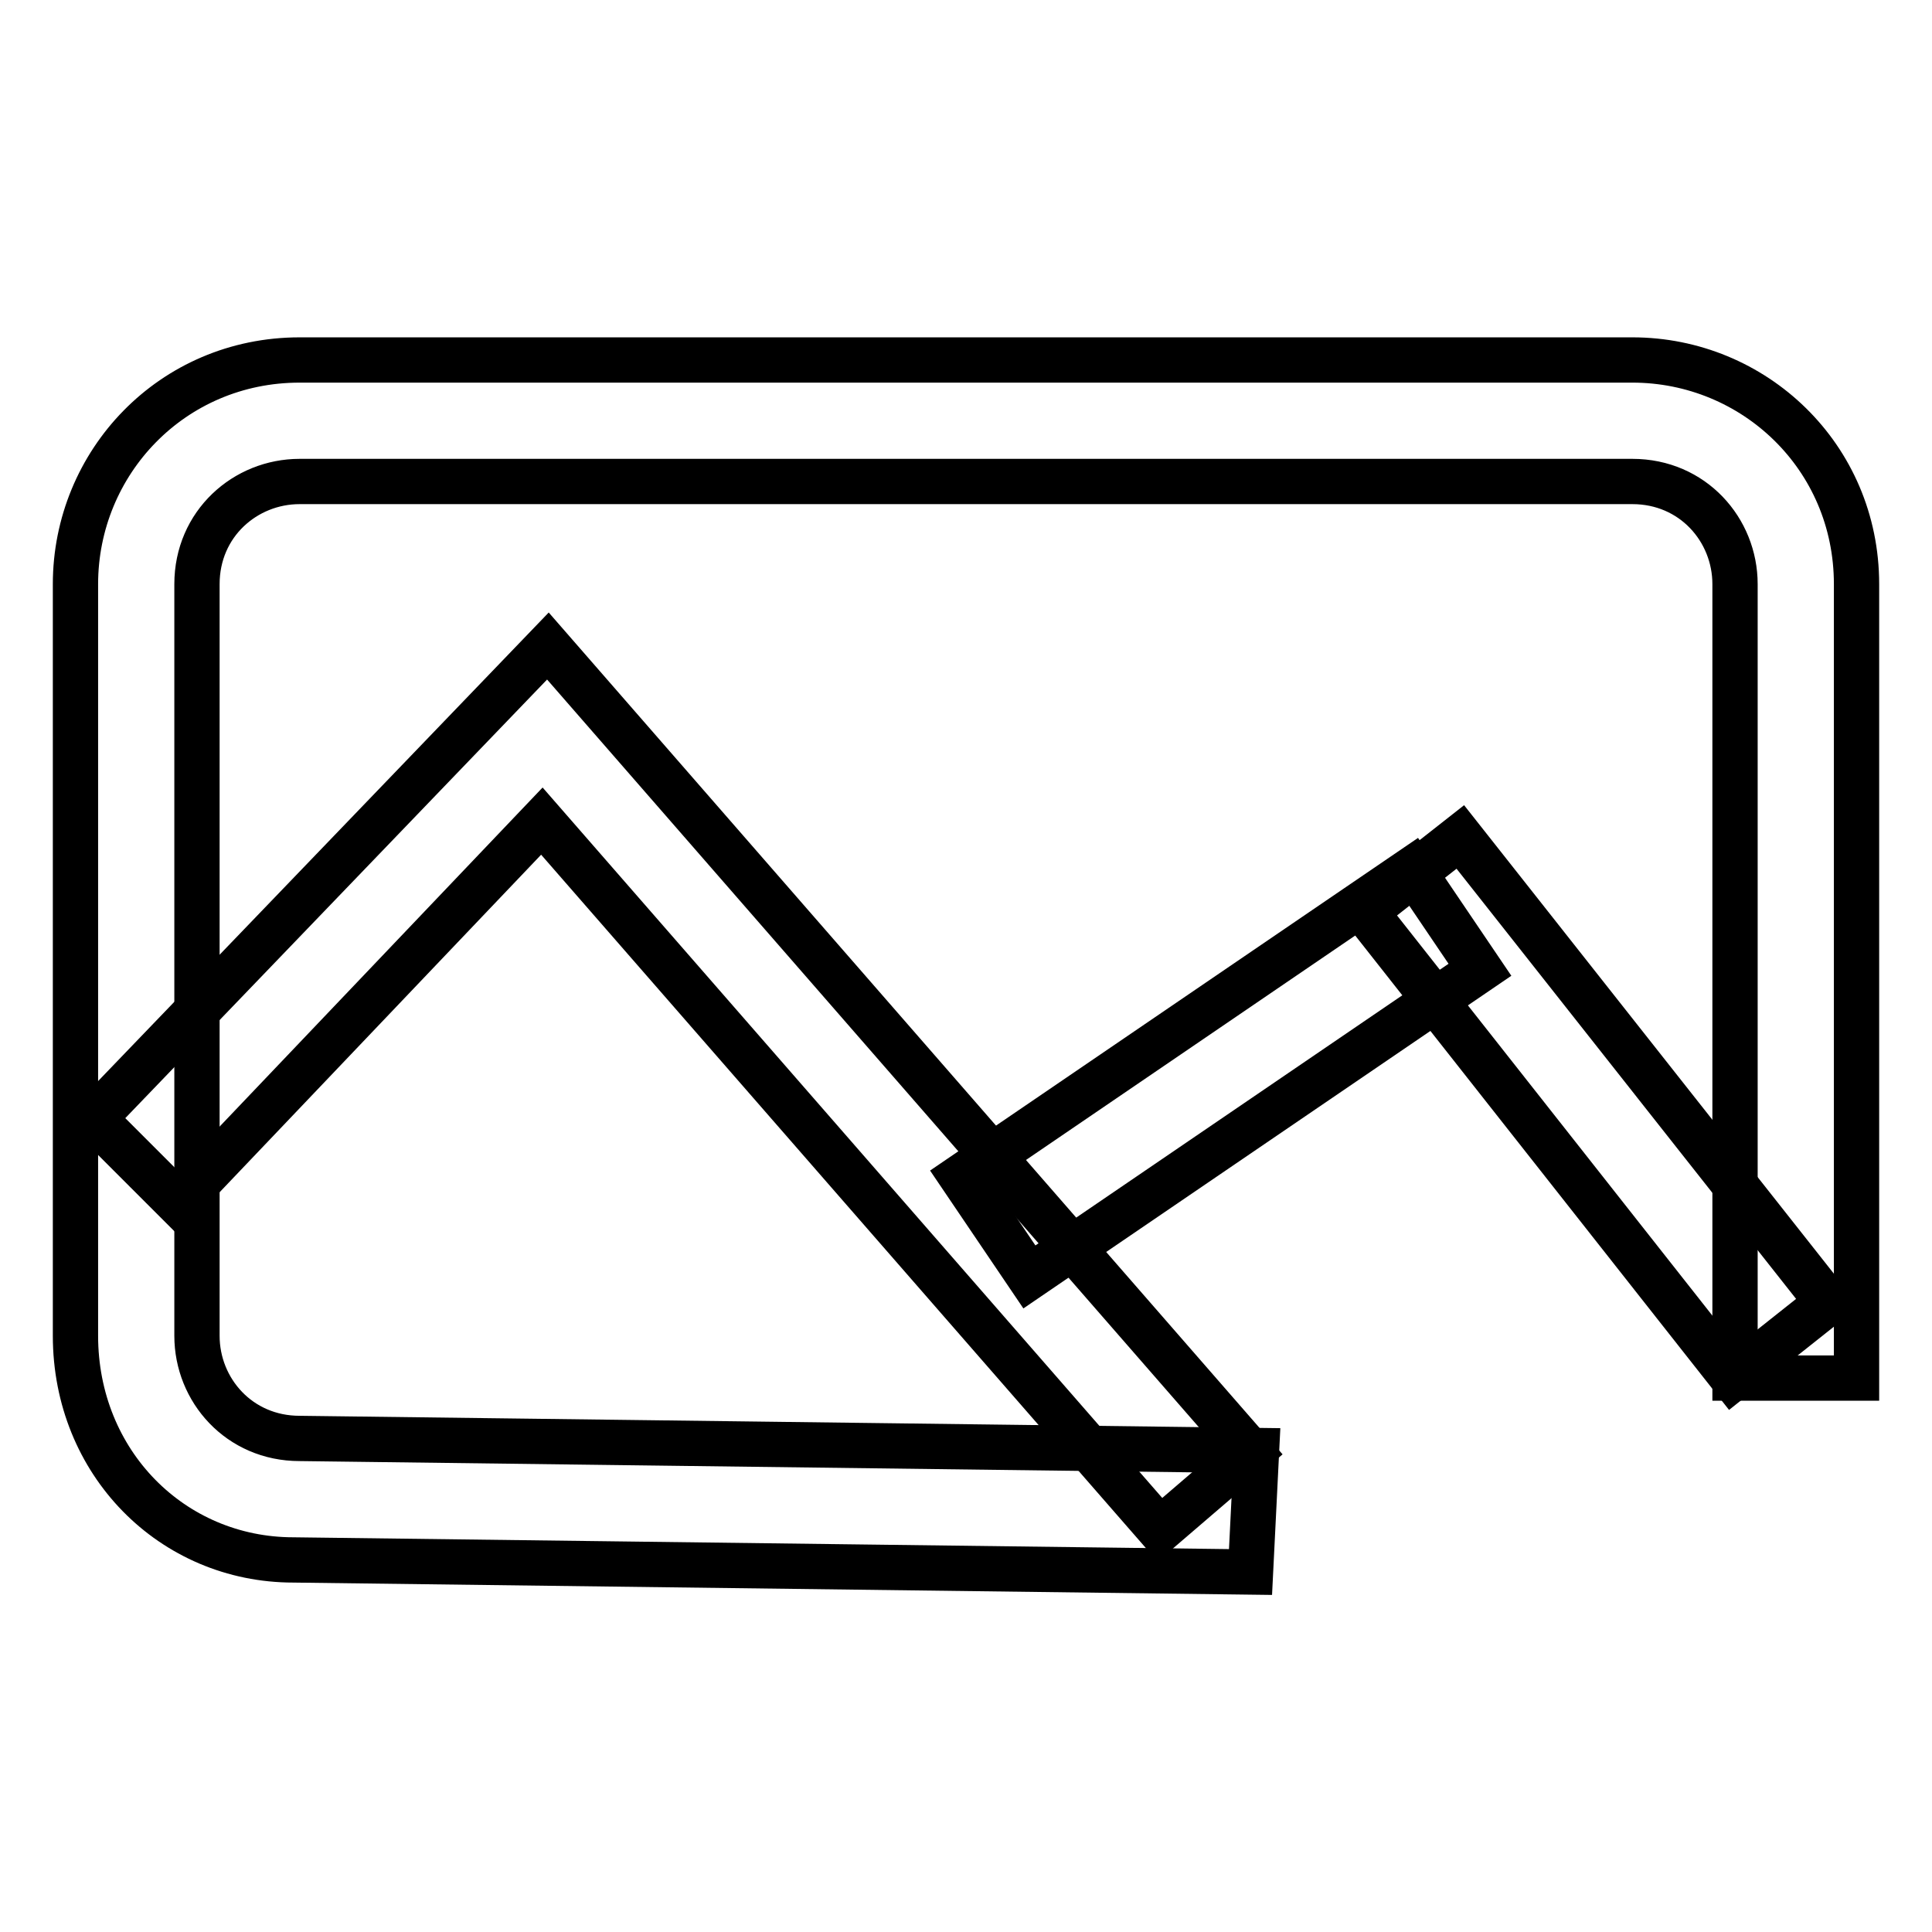
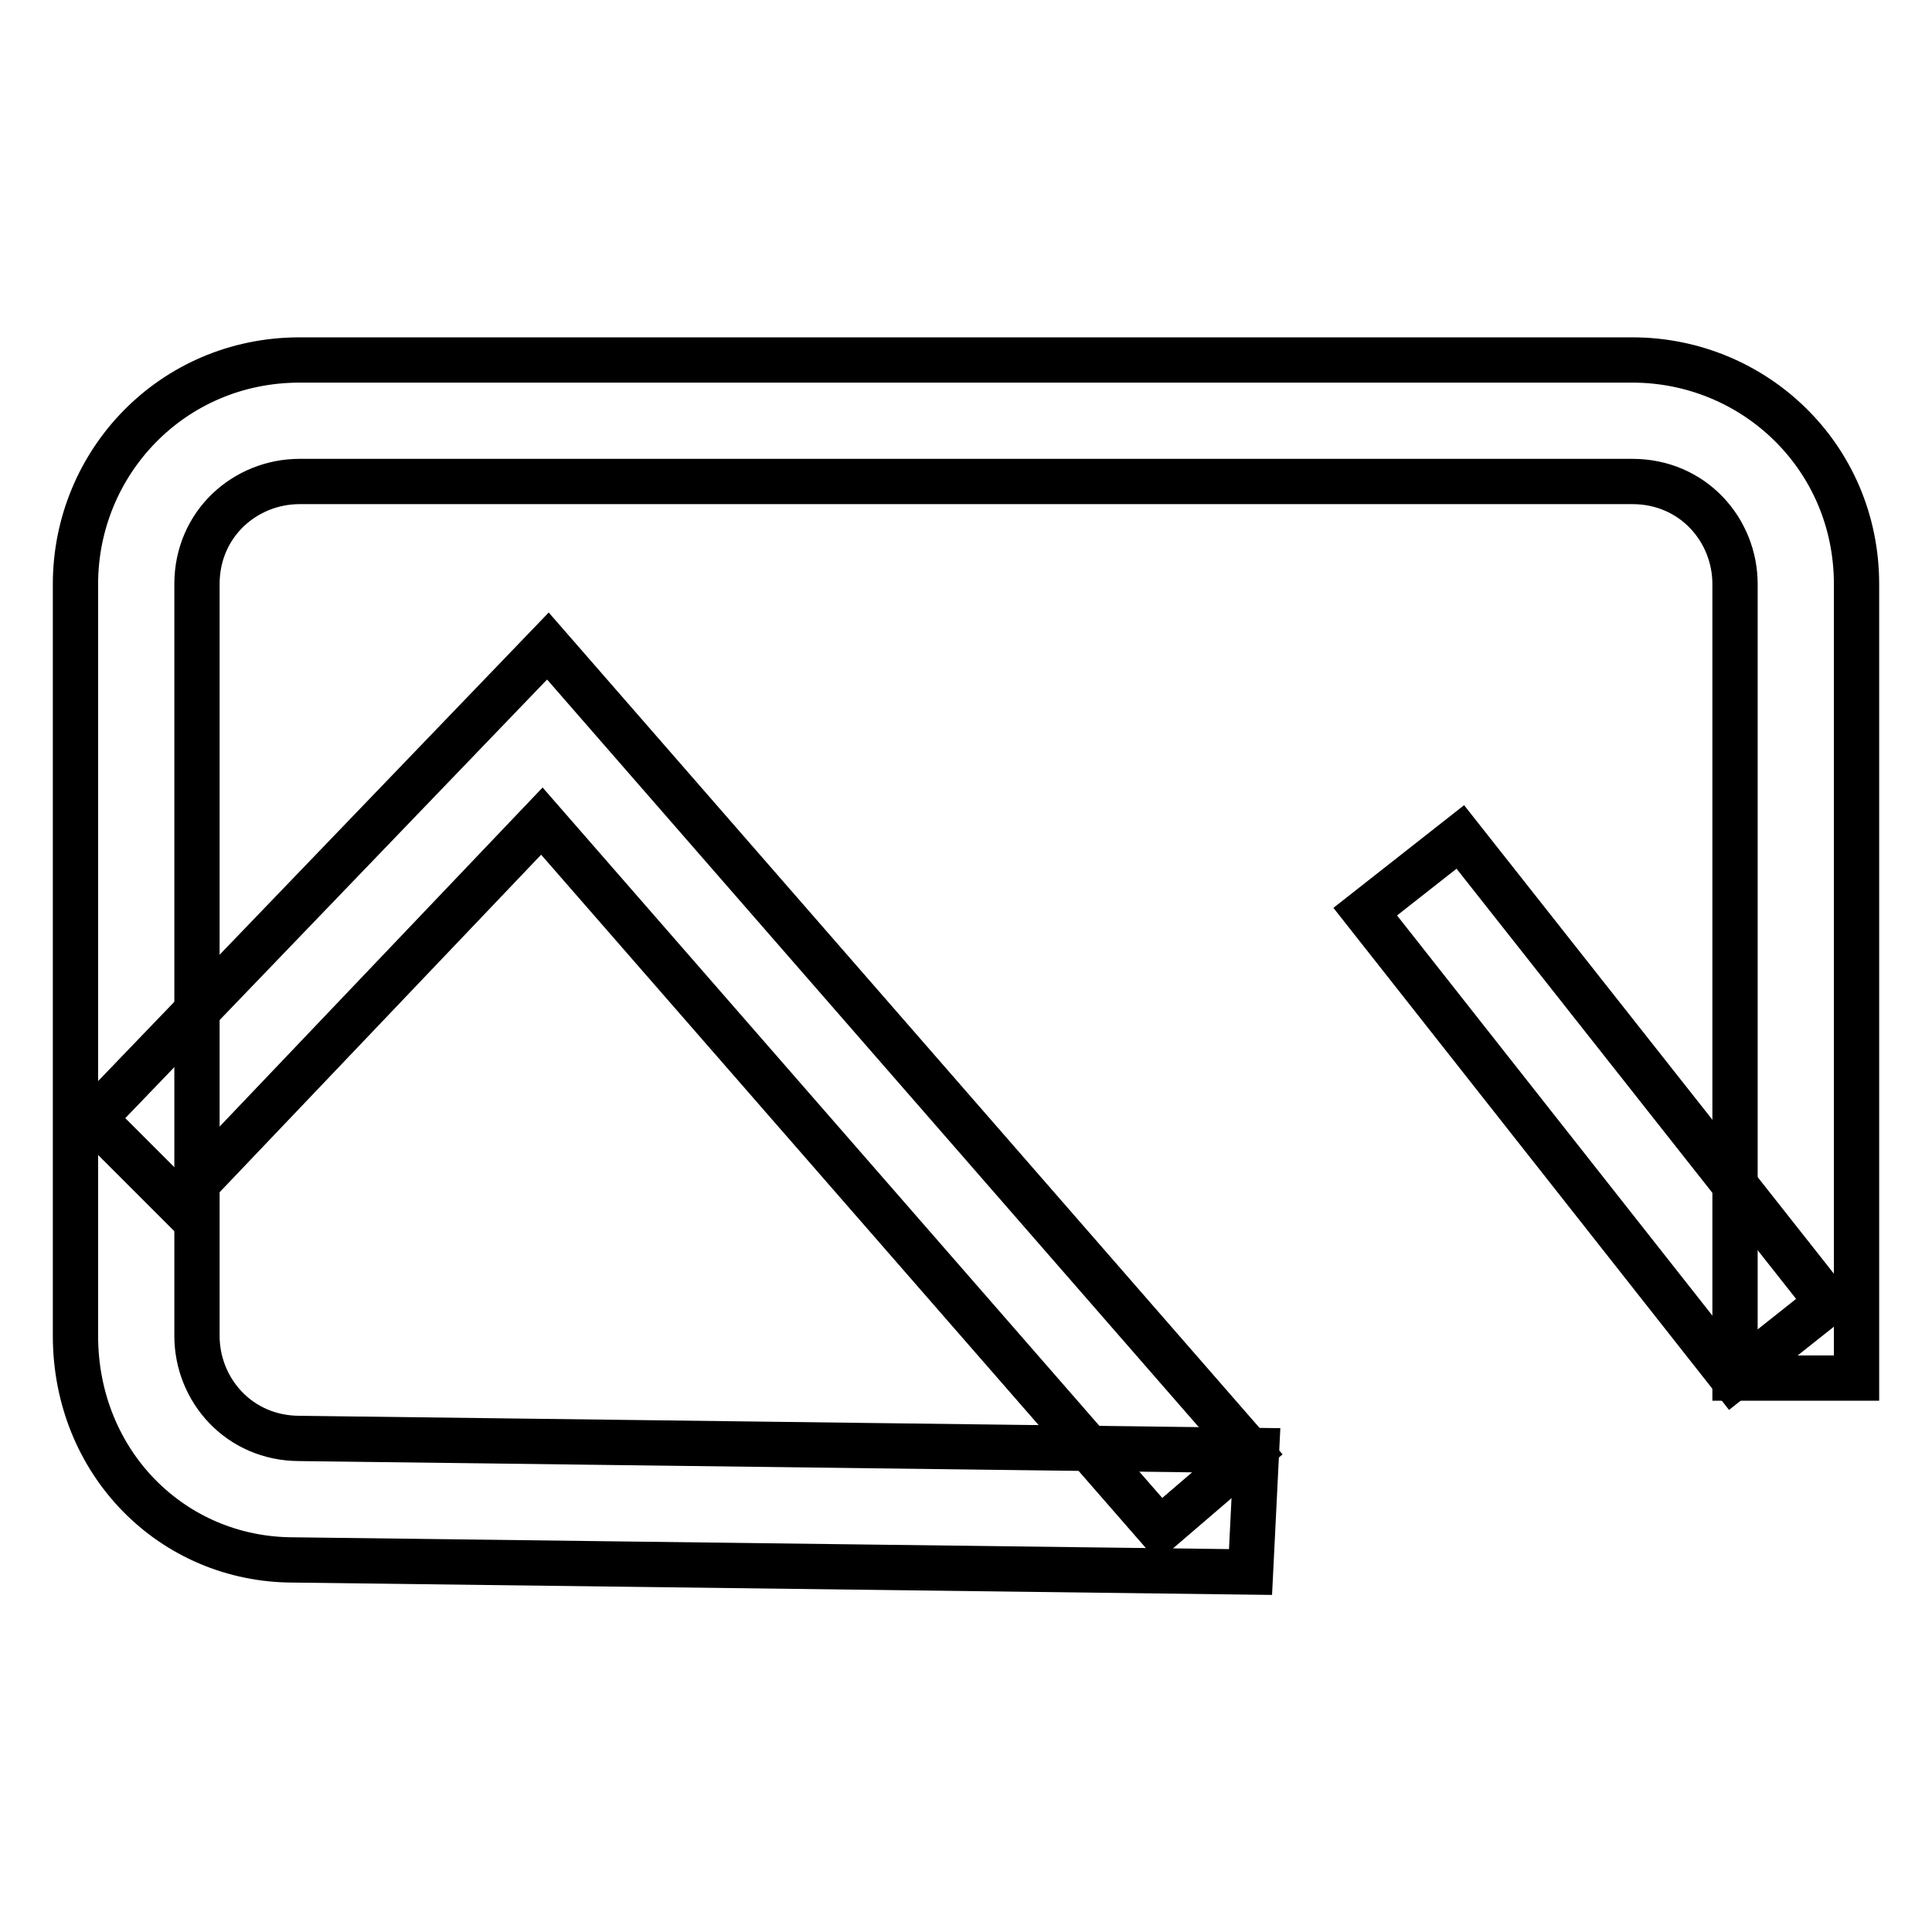
<svg xmlns="http://www.w3.org/2000/svg" version="1.1" x="0px" y="0px" viewBox="0 0 256 256" enable-background="new 0 0 256 256" xml:space="preserve">
  <g>
    <path stroke-width="6" fill-opacity="0" stroke="#000000" d="M165.7,208.3l-126.8-1.6C22.8,206.7,10,193.8,10,177V77.4c0-16.1,12.8-29.7,29.7-29.7h176.6 c16.1,0,29.7,12.8,29.7,29.7v105.2h-16.1V77.4c0-7.2-5.6-13.6-13.6-13.6H39.7c-7.2,0-13.6,5.6-13.6,13.6V177 c0,7.2,5.6,13.6,13.6,13.6l126.8,1.6L165.7,208.3L165.7,208.3z" />
    <path stroke-width="6" fill-opacity="0" stroke="#000000" d="M193.5,110.9l48.7,61.7l-12.6,10l-48.7-61.8L193.5,110.9z M153.7,202.7l-81.9-93.9l-48.2,50.6l-11.2-11.2 l60.2-62.6l93.1,106.8L153.7,202.7z" />
-     <path stroke-width="6" fill-opacity="0" stroke="#000000" d="M187.1,115.2l9,13.3l-59.7,40.7l-9-13.3L187.1,115.2z" />
  </g>
</svg>